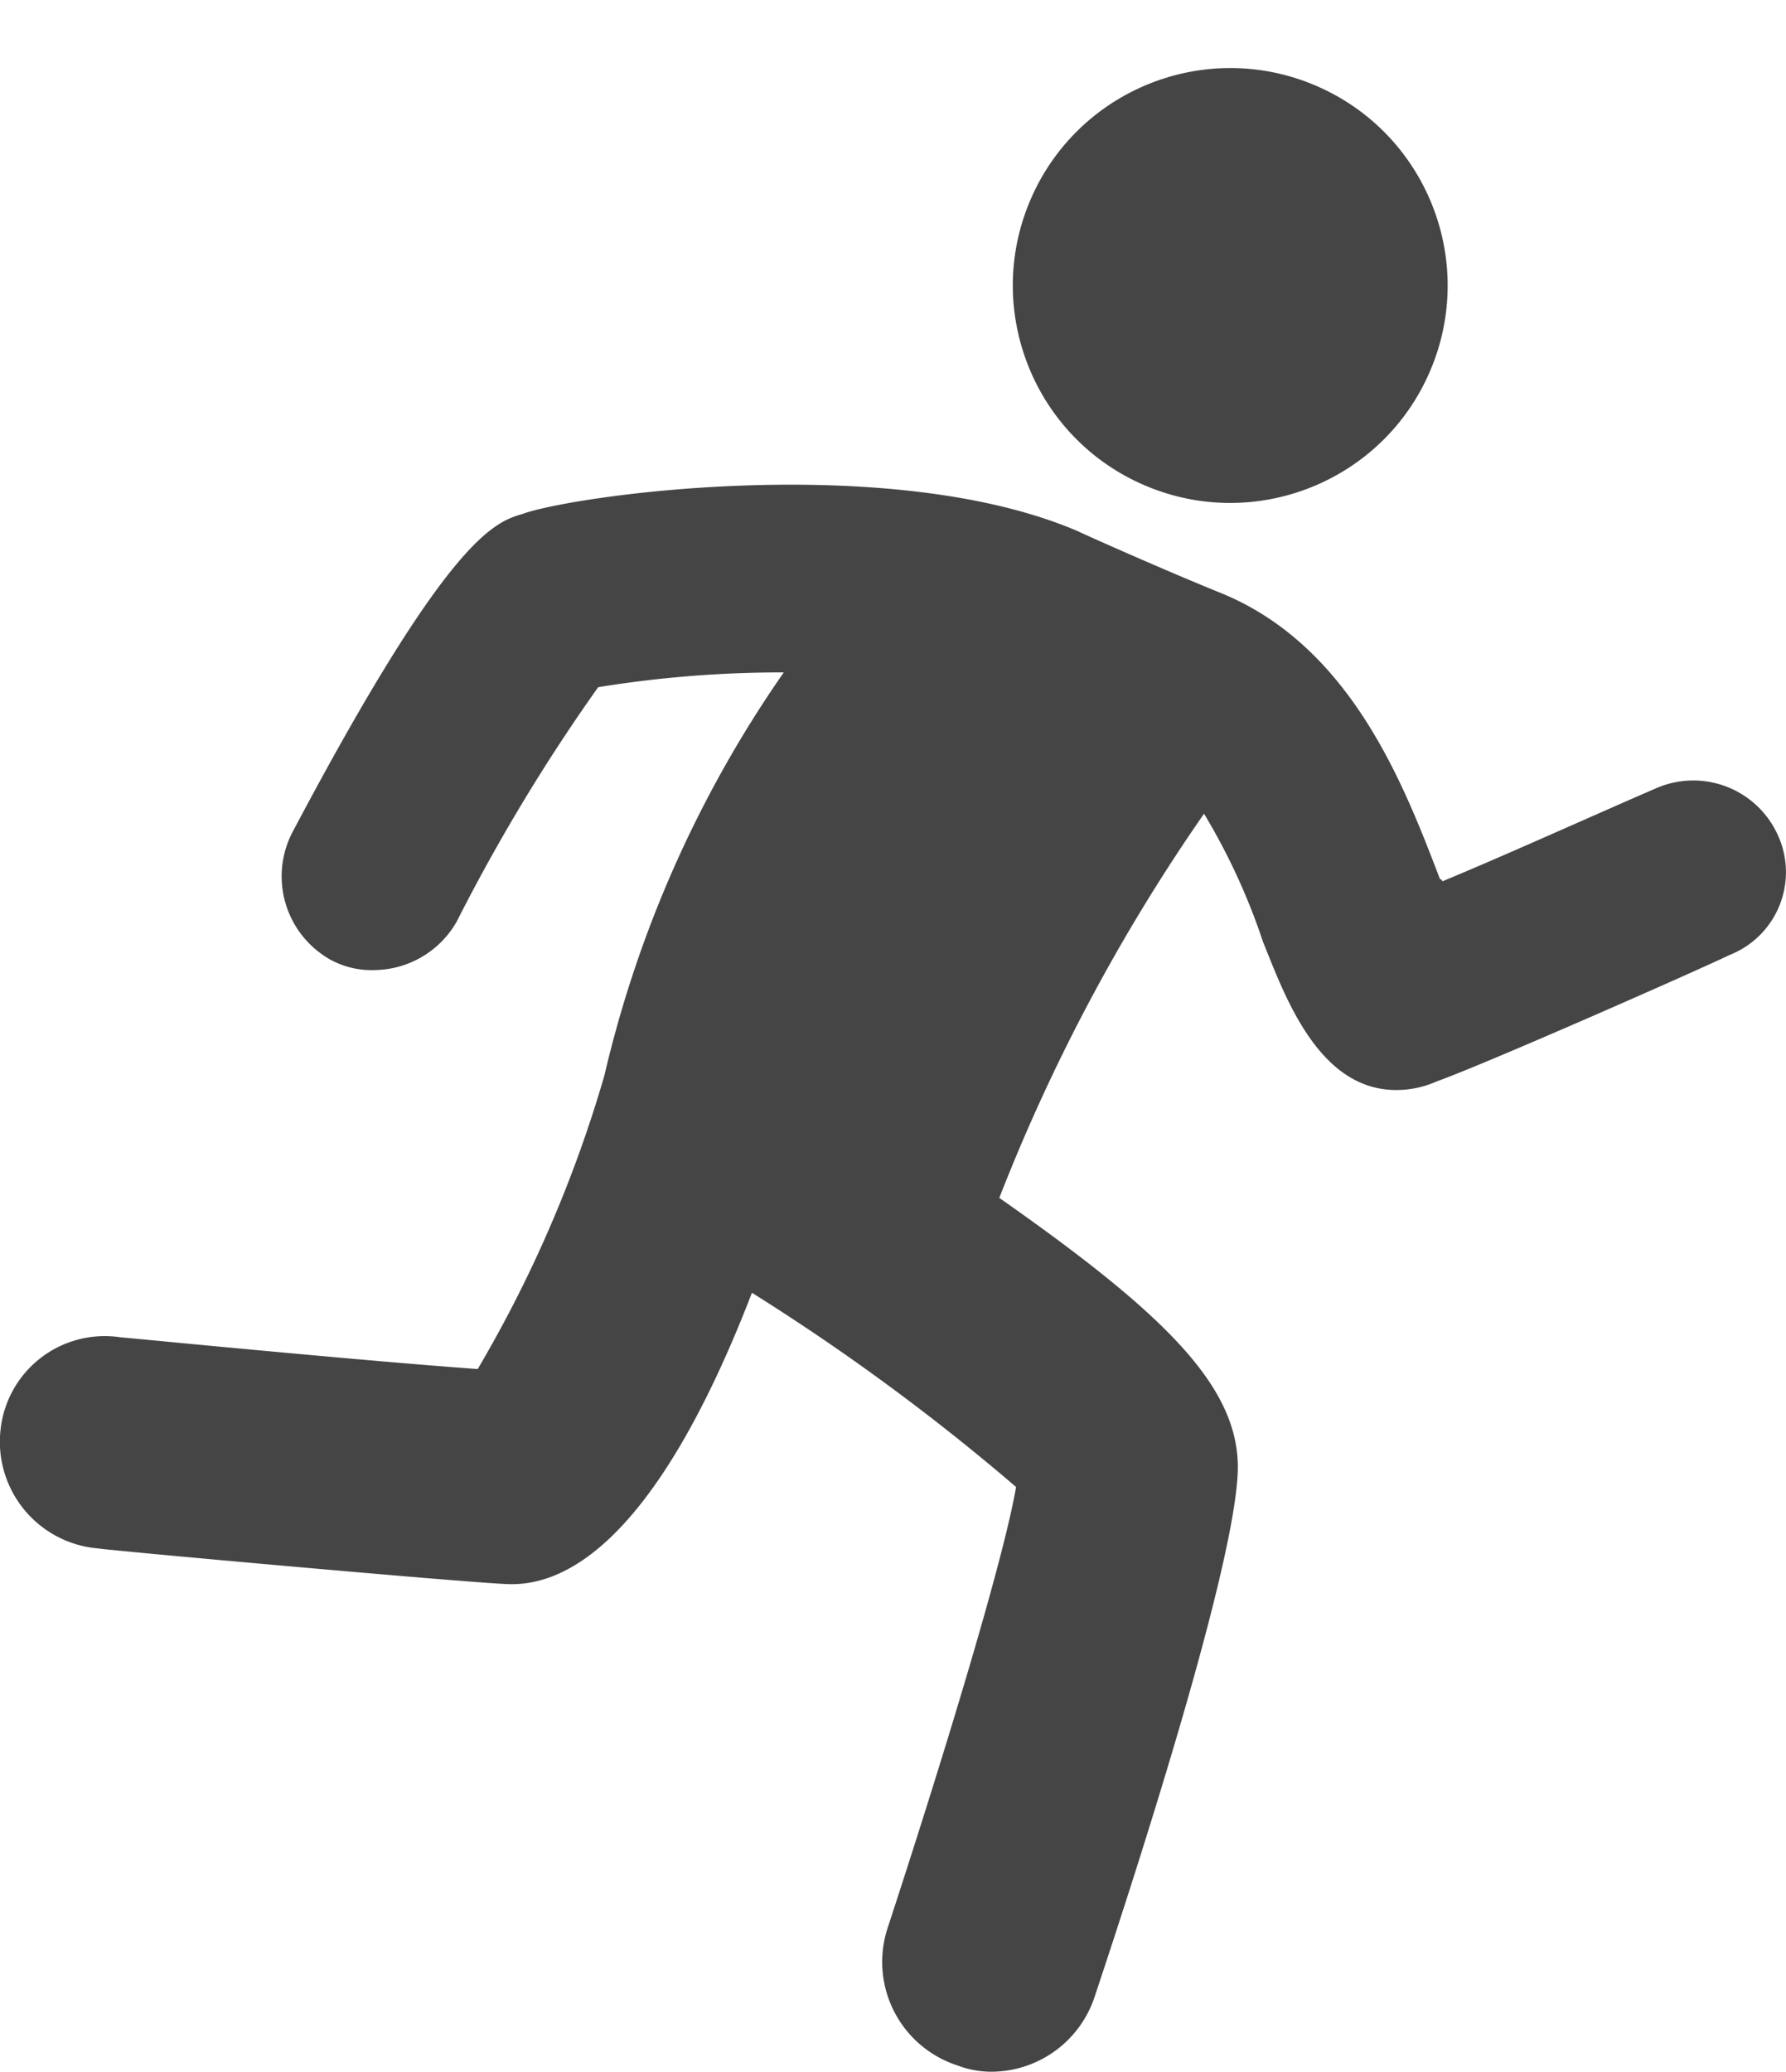
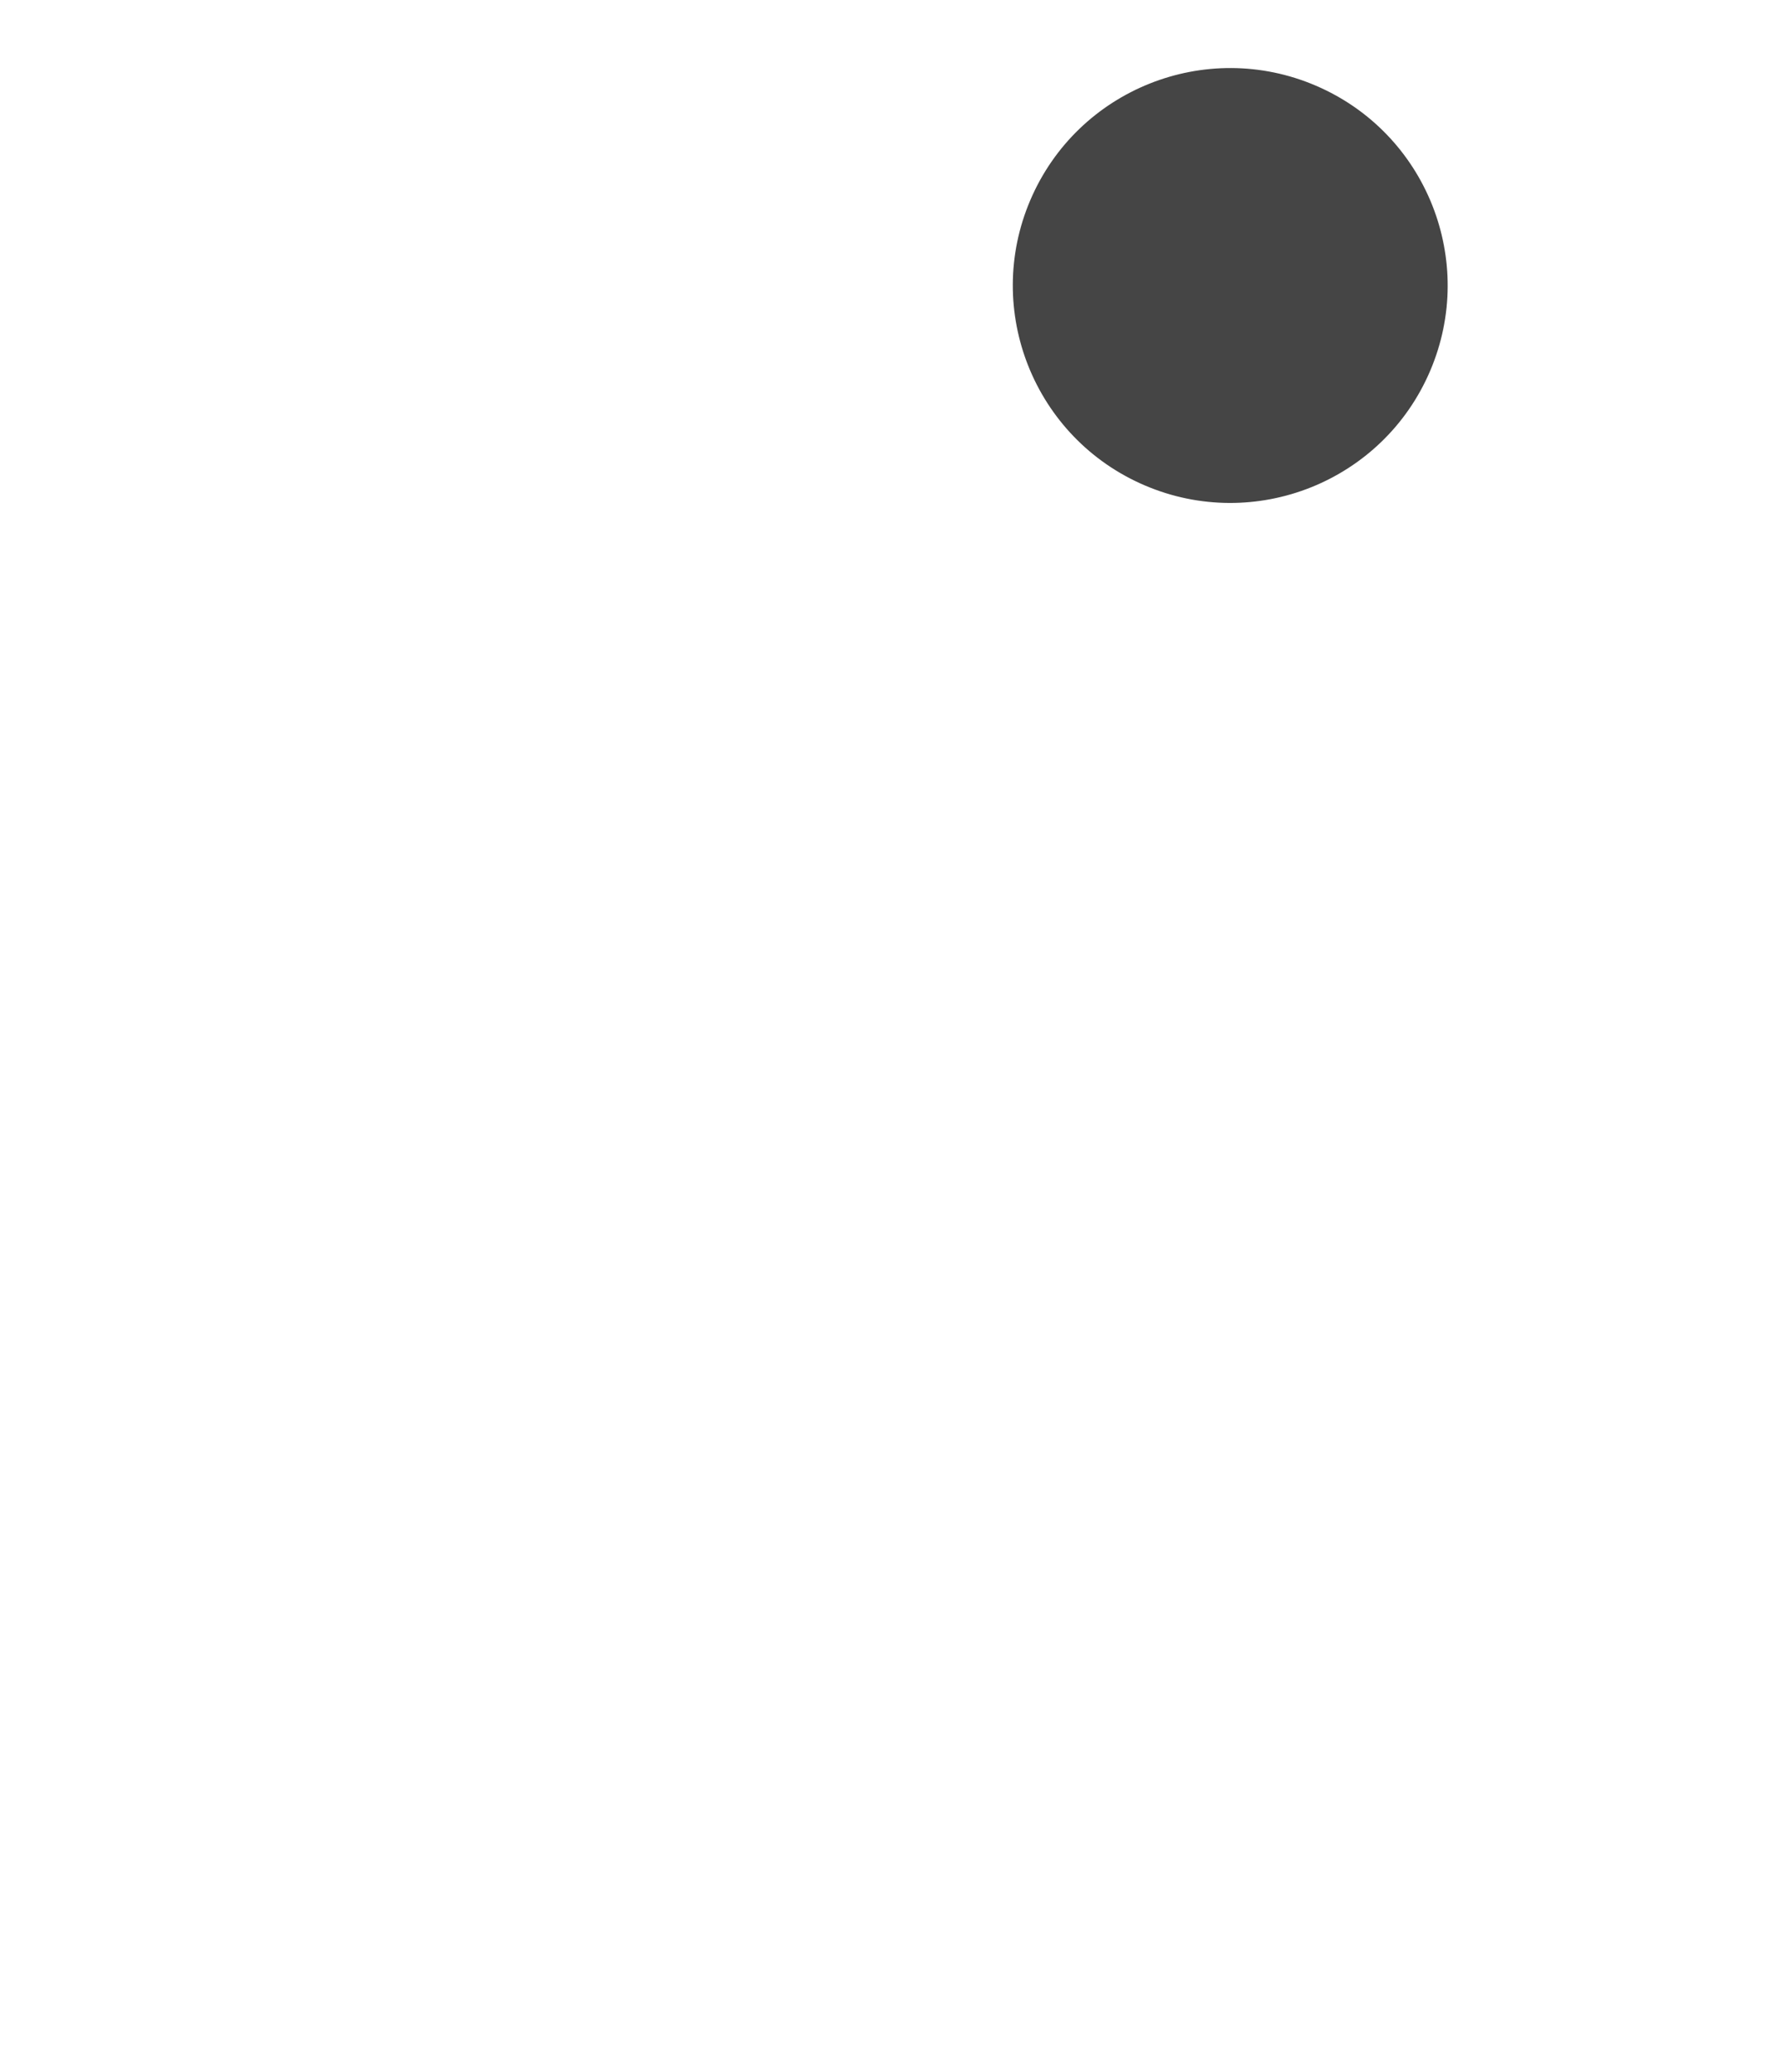
<svg xmlns="http://www.w3.org/2000/svg" width="25.018" height="29.021" viewBox="0 0 25.018 29.021">
  <g transform="translate(-7.672 0.756)">
    <g transform="translate(7.671 -0.756)">
      <g transform="translate(0 6.789)">
-         <path d="M31.731,74.4Z" transform="translate(-24.597 -58.968)" fill="#454545" />
-         <path d="M32.575,27.112a1.3,1.3,0,0,0-1.715-.65c-.887.384-2.129.946-2.986,1.3a.029.029,0,0,0-.03-.03c-.5-1.3-1.242-3.282-3.1-4.021-.8-.325-1.863-.8-1.981-.857-2.631-1.124-7.066-.5-7.776-.237-.414.118-1.064.384-3.223,4.465a1.339,1.339,0,0,0,.532,1.774,1.2,1.2,0,0,0,.621.148,1.342,1.342,0,0,0,1.153-.68,25.871,25.871,0,0,1,1.981-3.282,16.014,16.014,0,0,1,2.6-.207,16.376,16.376,0,0,0-2.513,5.647,17.951,17.951,0,0,1-1.774,4.11c-1.656-.118-4.967-.444-5-.444a1.468,1.468,0,0,0-1.685,1.3,1.5,1.5,0,0,0,1.36,1.656c.177.03,5.085.473,5.736.5s1.981-.325,3.43-4.08a30.773,30.773,0,0,1,3.7,2.72c-.177,1.035-1.035,3.844-1.8,6.179a1.524,1.524,0,0,0,.976,1.922,1.339,1.339,0,0,0,.473.089A1.528,1.528,0,0,0,23,43.4c.769-2.306,2.04-6.327,2.011-7.48-.03-1.124-1.064-2.129-3.341-3.725a25.9,25.9,0,0,1,2.868-5.381,8.975,8.975,0,0,1,.828,1.8c.3.739.769,2.07,1.863,2.07a1.371,1.371,0,0,0,.562-.118c.739-.266,3.755-1.6,4.11-1.774A1.246,1.246,0,0,0,32.575,27.112Z" transform="translate(-7.671 -22.206)" fill="#454545" />
-       </g>
+         </g>
      <circle cx="3.045" cy="3.045" r="3.045" transform="translate(13.236 5.599) rotate(-66.814)" fill="#454545" />
    </g>
  </g>
</svg>